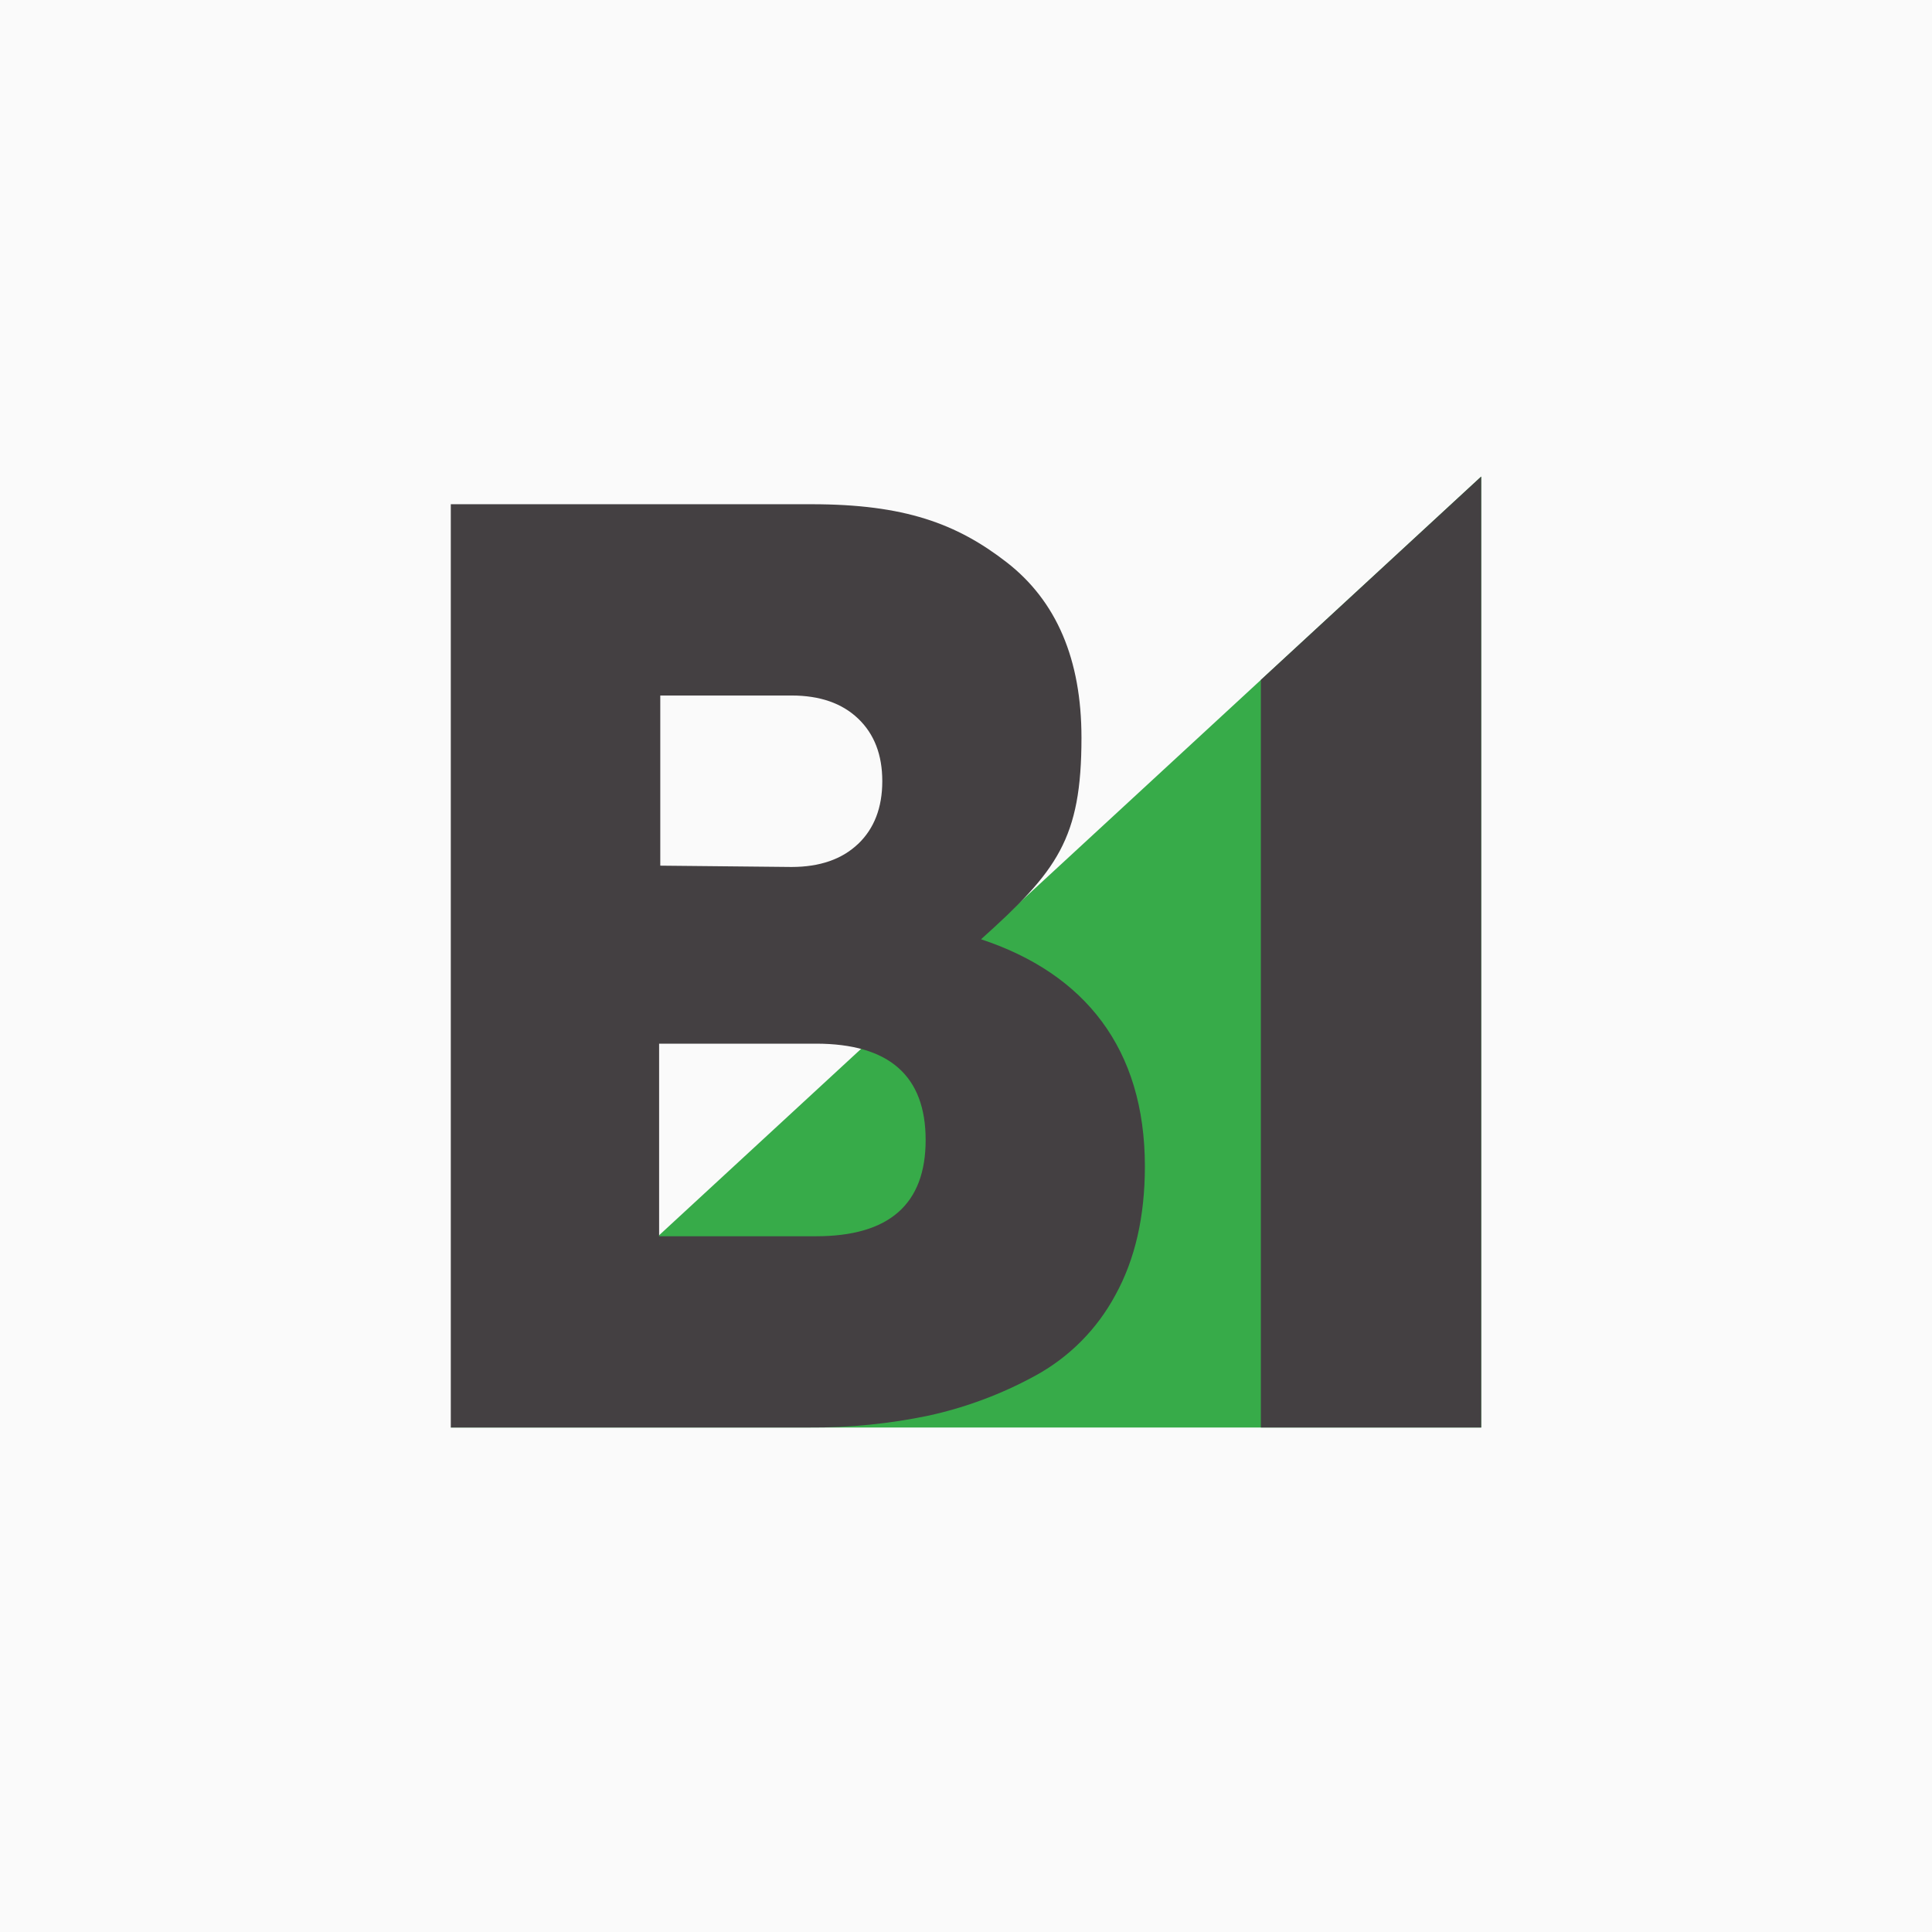
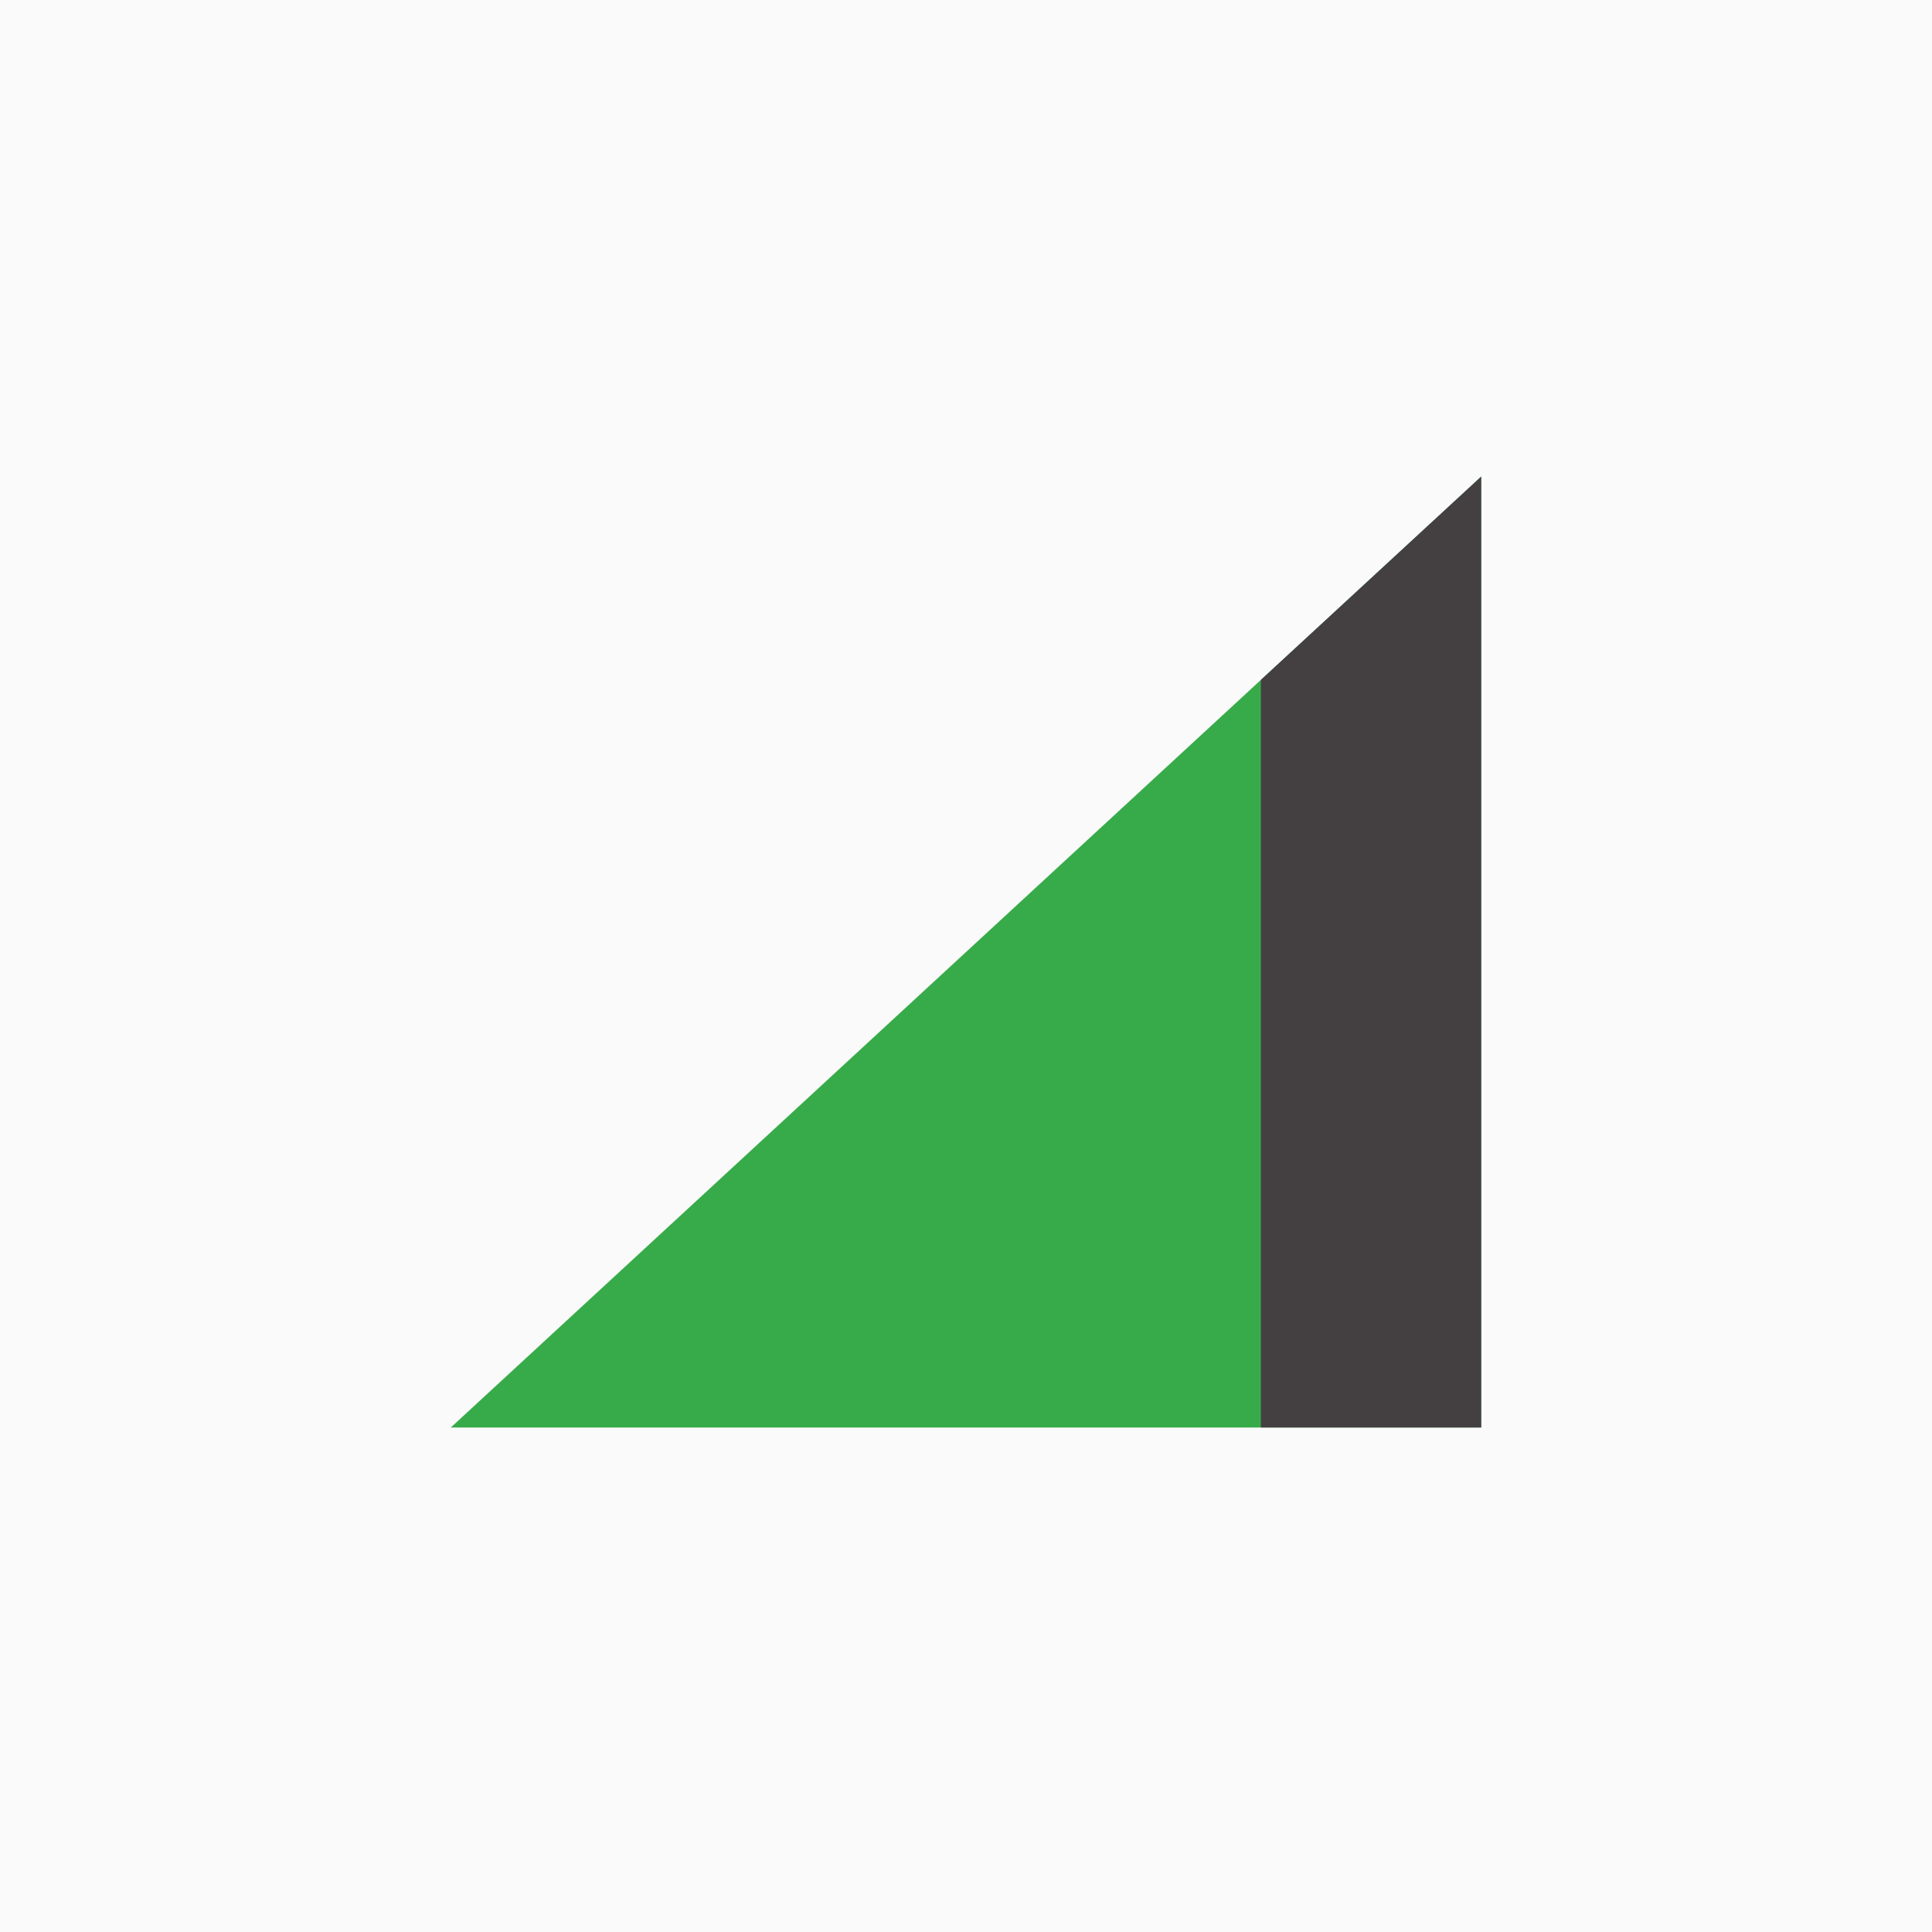
<svg xmlns="http://www.w3.org/2000/svg" width="180" height="180" viewBox="0 0 180 180" fill="none">
  <rect width="180" height="180" fill="#FAFAFA" />
  <path d="M138 44.4V132.997H42L138 44.4Z" fill="#37AB49" />
  <path d="M138 44.4V132.997H117.472V63.345L138 44.4Z" fill="#444042" />
-   <path d="M42 46.978H75.619C84.255 46.978 89.138 48.779 93.787 52.386C98.435 55.992 100.758 61.438 100.758 68.732C100.758 78.155 98.507 81.131 91.4 87.51C101.061 90.704 106.666 97.692 106.666 108.668C106.666 113.338 105.751 117.331 103.922 120.648C102.206 123.85 99.588 126.478 96.392 128.205C93.291 129.895 89.966 131.135 86.516 131.89C82.852 132.654 79.117 133.025 75.374 132.997H42V46.978ZM86.24 106.209C86.24 100.229 82.835 97.238 76.024 97.236H61.408V115.179H76.031C82.839 115.179 86.243 112.189 86.24 106.209ZM79.951 78.625C81.449 77.192 82.199 75.247 82.201 72.788C82.204 70.329 81.453 68.384 79.951 66.951C78.45 65.516 76.382 64.799 73.746 64.799H61.517V80.651L73.746 80.774C76.382 80.772 78.45 80.054 79.951 78.621V78.625Z" fill="#444042" />
</svg>